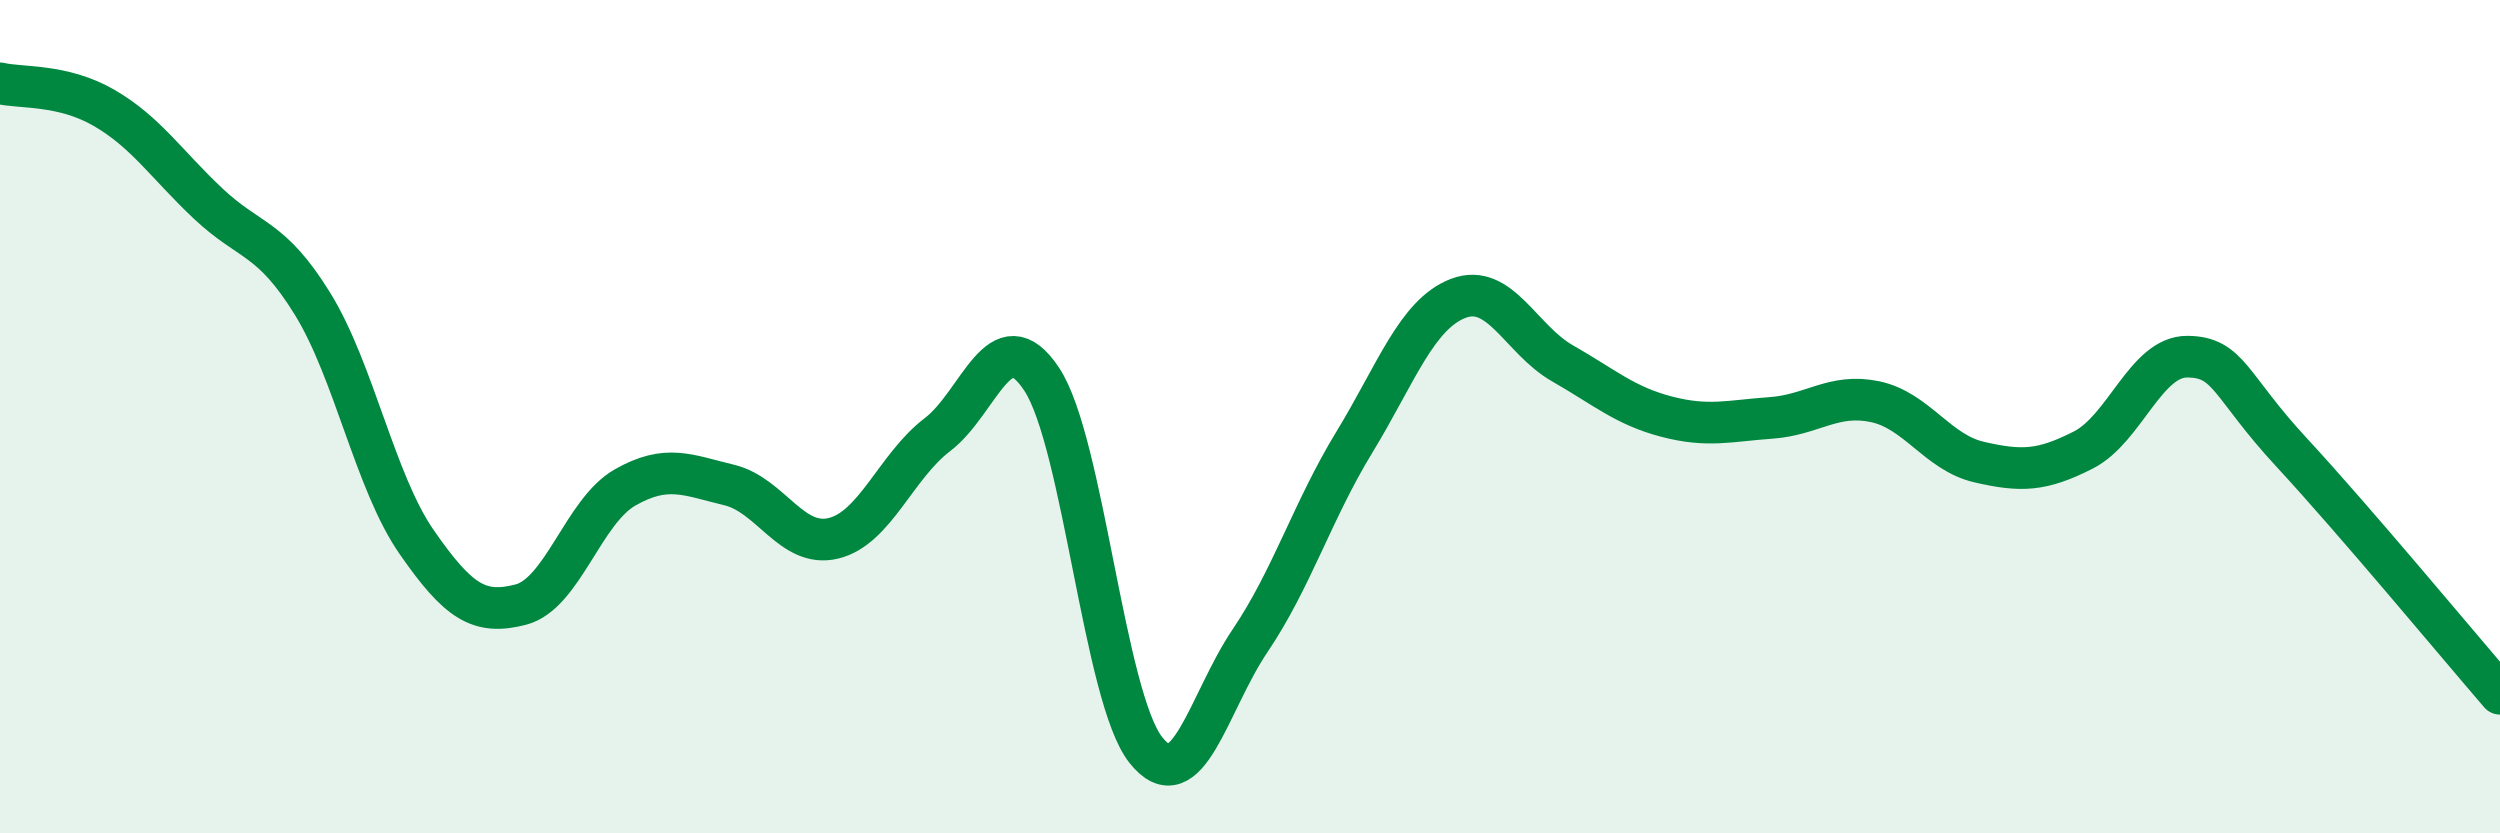
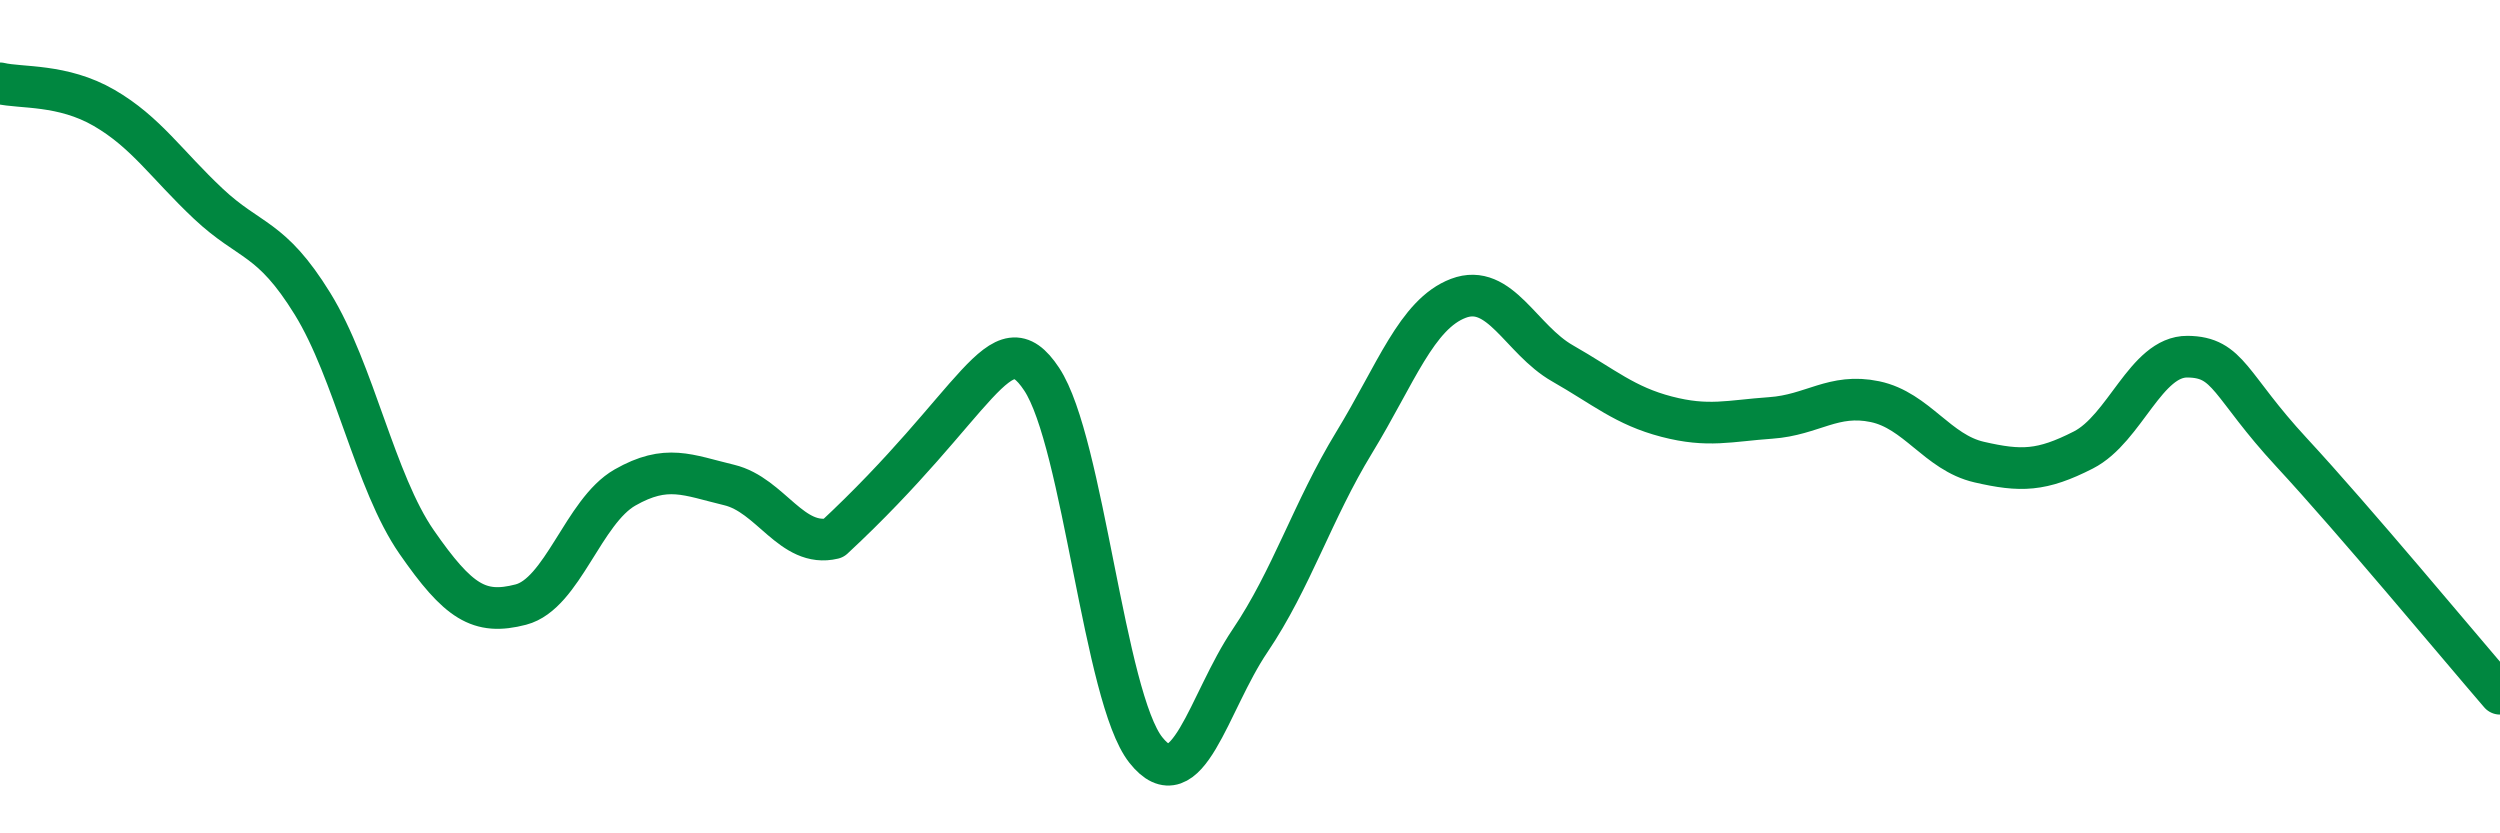
<svg xmlns="http://www.w3.org/2000/svg" width="60" height="20" viewBox="0 0 60 20">
-   <path d="M 0,2 C 0.5,2.12 1.5,2.01 2.5,2.59 C 3.5,3.17 4,3.95 5,4.89 C 6,5.83 6.5,5.67 7.5,7.29 C 8.5,8.91 9,11.57 10,13.01 C 11,14.45 11.5,14.77 12.5,14.51 C 13.5,14.25 14,12.27 15,11.7 C 16,11.13 16.5,11.4 17.5,11.64 C 18.5,11.88 19,13.16 20,12.92 C 21,12.68 21.5,11.19 22.5,10.43 C 23.5,9.67 24,7.59 25,9.1 C 26,10.61 26.5,16.74 27.5,18 C 28.5,19.26 29,16.86 30,15.38 C 31,13.9 31.5,12.26 32.5,10.62 C 33.5,8.98 34,7.54 35,7.16 C 36,6.78 36.5,8.15 37.5,8.72 C 38.5,9.29 39,9.74 40,10 C 41,10.26 41.5,10.1 42.5,10.03 C 43.5,9.96 44,9.43 45,9.64 C 46,9.85 46.5,10.86 47.5,11.09 C 48.5,11.32 49,11.31 50,10.8 C 51,10.29 51.5,8.55 52.5,8.56 C 53.5,8.57 53.5,9.24 55,10.86 C 56.5,12.48 59,15.49 60,16.65L60 20L0 20Z" fill="#008740" opacity="0.1" stroke-linecap="round" stroke-linejoin="round" />
-   <path d="M 0,2 C 0.5,2.12 1.5,2.01 2.5,2.59 C 3.5,3.17 4,3.95 5,4.89 C 6,5.83 6.5,5.67 7.5,7.29 C 8.5,8.91 9,11.57 10,13.01 C 11,14.45 11.5,14.77 12.5,14.51 C 13.5,14.25 14,12.27 15,11.7 C 16,11.13 16.5,11.4 17.5,11.64 C 18.5,11.88 19,13.16 20,12.92 C 21,12.68 21.5,11.19 22.5,10.43 C 23.5,9.67 24,7.59 25,9.1 C 26,10.61 26.5,16.74 27.5,18 C 28.5,19.26 29,16.86 30,15.38 C 31,13.9 31.5,12.26 32.5,10.62 C 33.5,8.98 34,7.54 35,7.16 C 36,6.78 36.5,8.15 37.5,8.72 C 38.5,9.29 39,9.74 40,10 C 41,10.26 41.5,10.1 42.5,10.03 C 43.5,9.96 44,9.43 45,9.64 C 46,9.85 46.5,10.86 47.5,11.09 C 48.5,11.32 49,11.31 50,10.8 C 51,10.29 51.5,8.55 52.5,8.56 C 53.5,8.57 53.5,9.24 55,10.86 C 56.5,12.48 59,15.49 60,16.65" stroke="#008740" stroke-width="1" fill="none" stroke-linecap="round" stroke-linejoin="round" />
+   <path d="M 0,2 C 0.5,2.12 1.5,2.01 2.5,2.59 C 3.5,3.17 4,3.95 5,4.89 C 6,5.83 6.5,5.67 7.5,7.29 C 8.5,8.91 9,11.57 10,13.01 C 11,14.45 11.5,14.77 12.5,14.51 C 13.5,14.25 14,12.27 15,11.7 C 16,11.13 16.5,11.4 17.5,11.64 C 18.5,11.88 19,13.16 20,12.92 C 23.5,9.67 24,7.59 25,9.1 C 26,10.61 26.5,16.74 27.5,18 C 28.5,19.26 29,16.86 30,15.38 C 31,13.9 31.5,12.26 32.5,10.62 C 33.5,8.98 34,7.54 35,7.16 C 36,6.78 36.5,8.15 37.5,8.72 C 38.5,9.29 39,9.74 40,10 C 41,10.26 41.5,10.1 42.5,10.03 C 43.5,9.96 44,9.43 45,9.64 C 46,9.85 46.5,10.86 47.5,11.09 C 48.5,11.32 49,11.31 50,10.8 C 51,10.29 51.5,8.55 52.5,8.56 C 53.5,8.57 53.5,9.24 55,10.86 C 56.5,12.48 59,15.49 60,16.65" stroke="#008740" stroke-width="1" fill="none" stroke-linecap="round" stroke-linejoin="round" />
</svg>